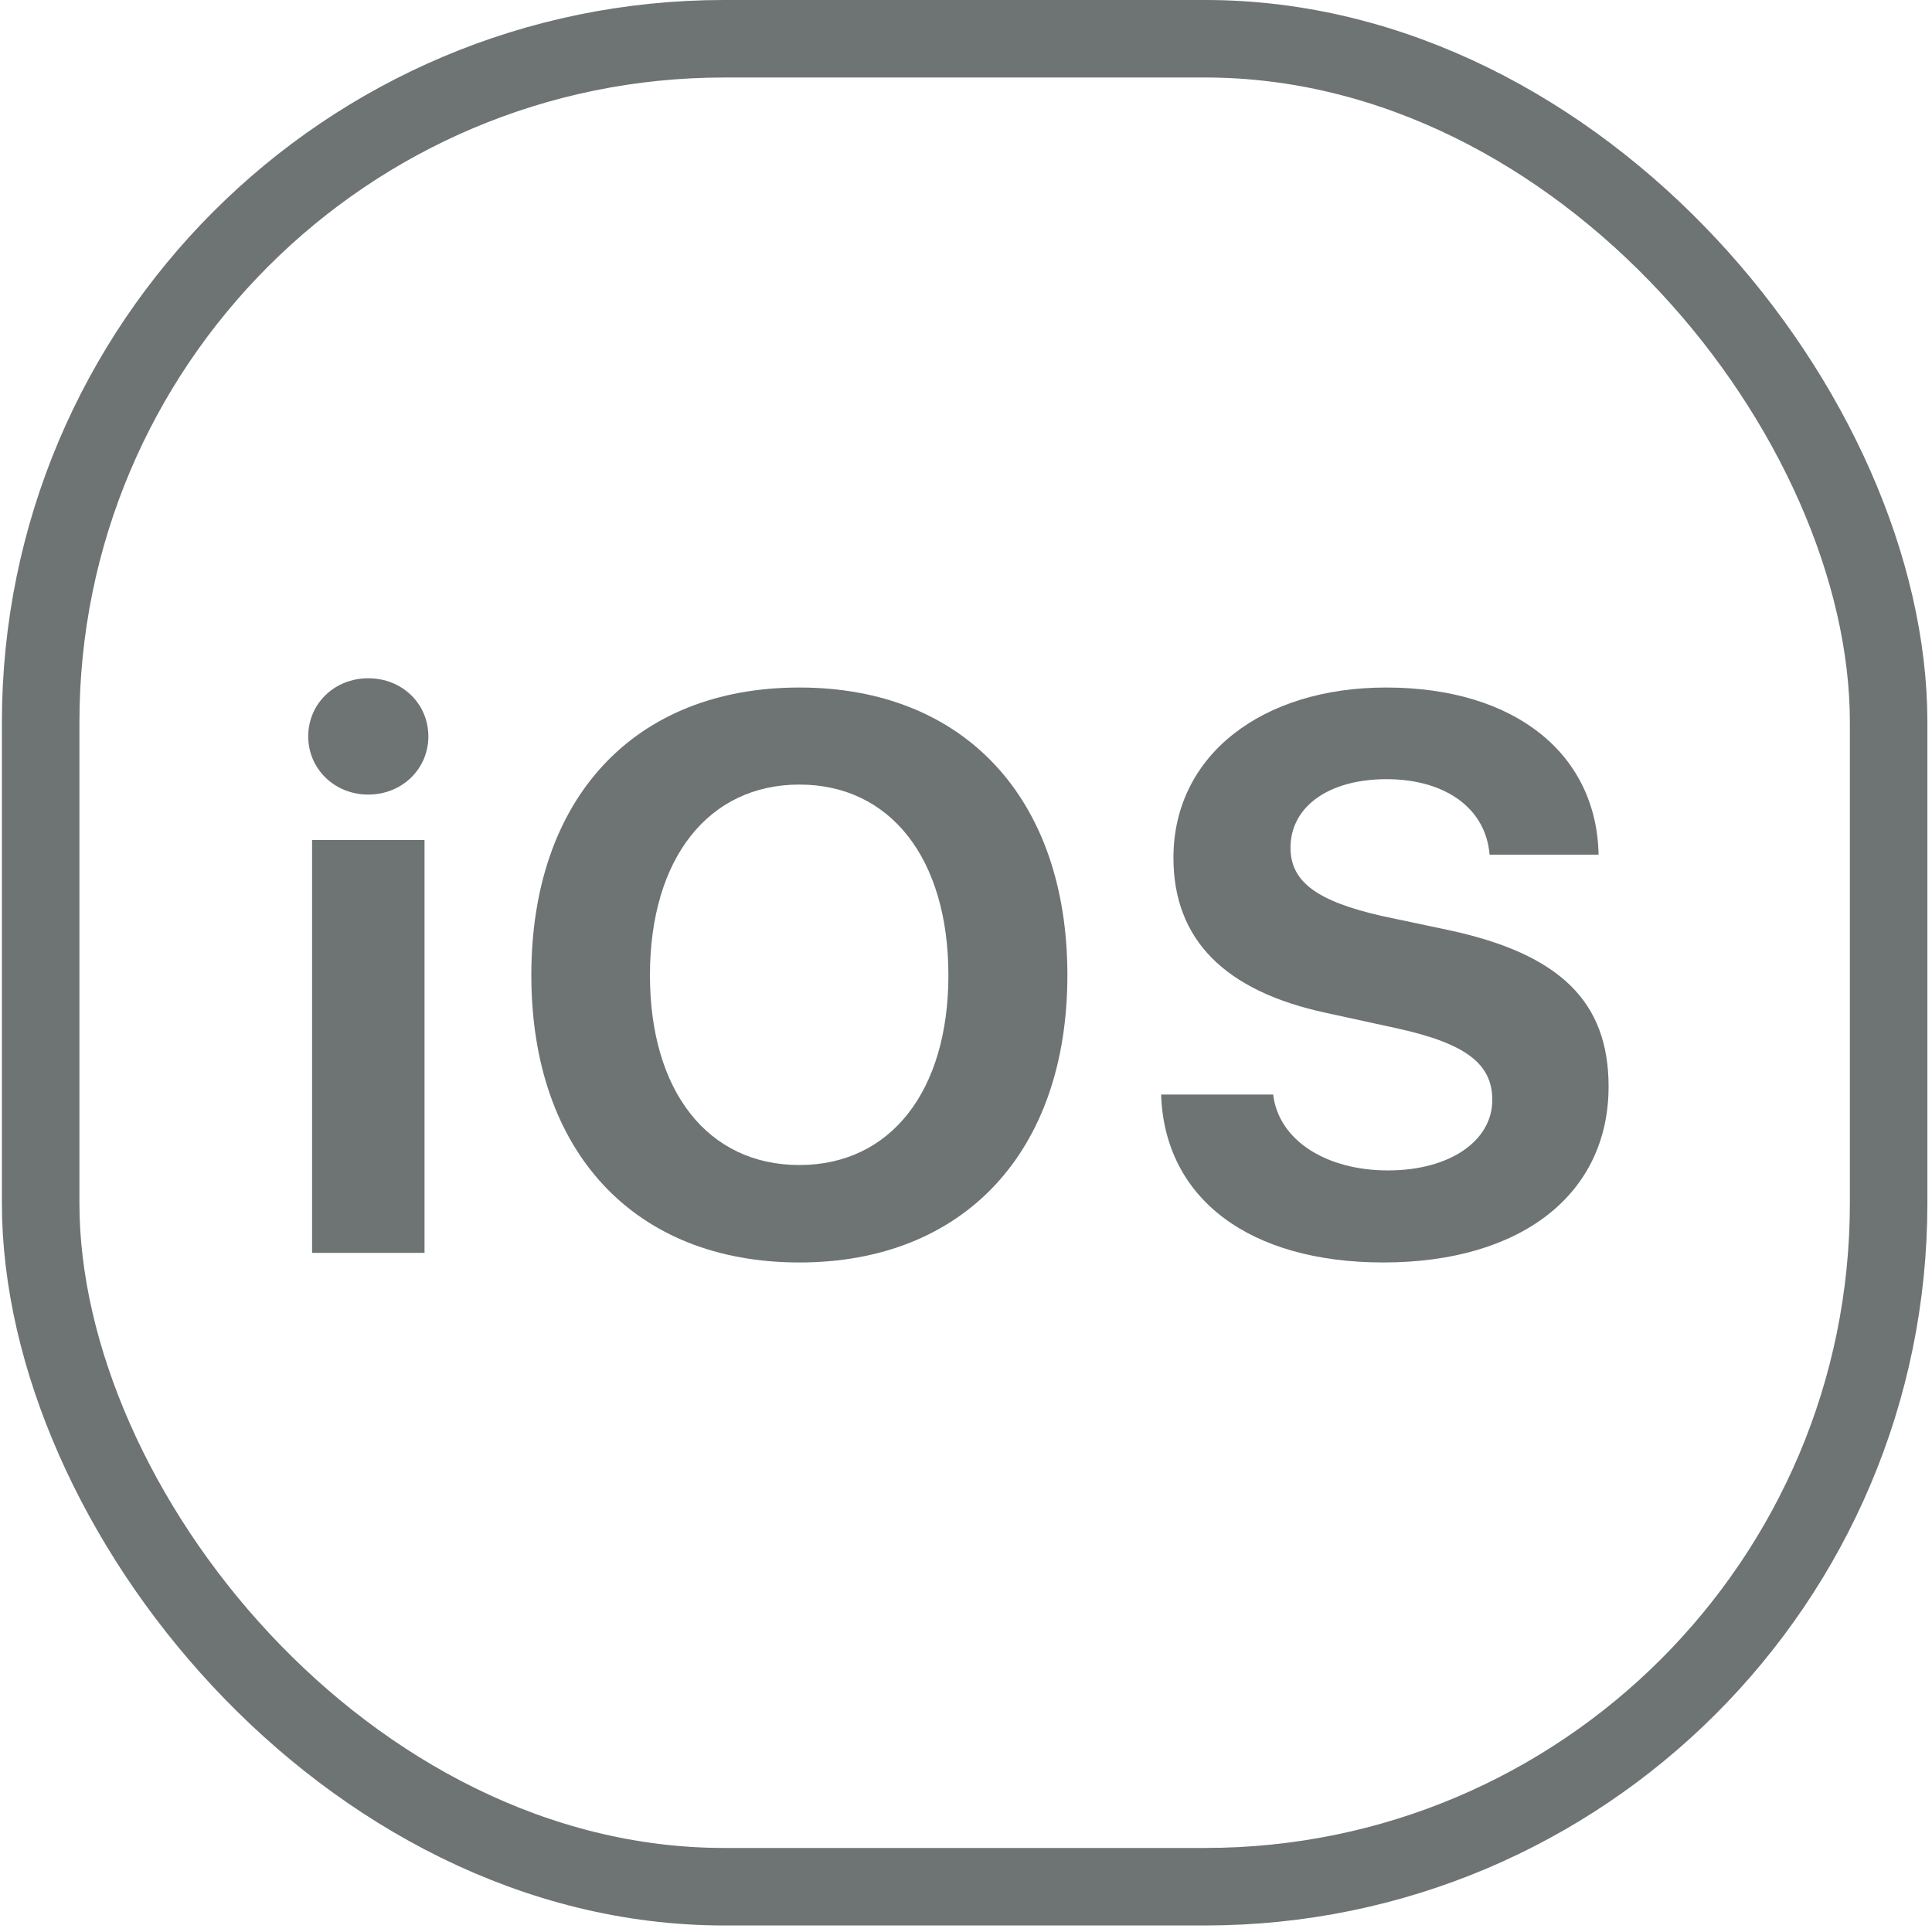
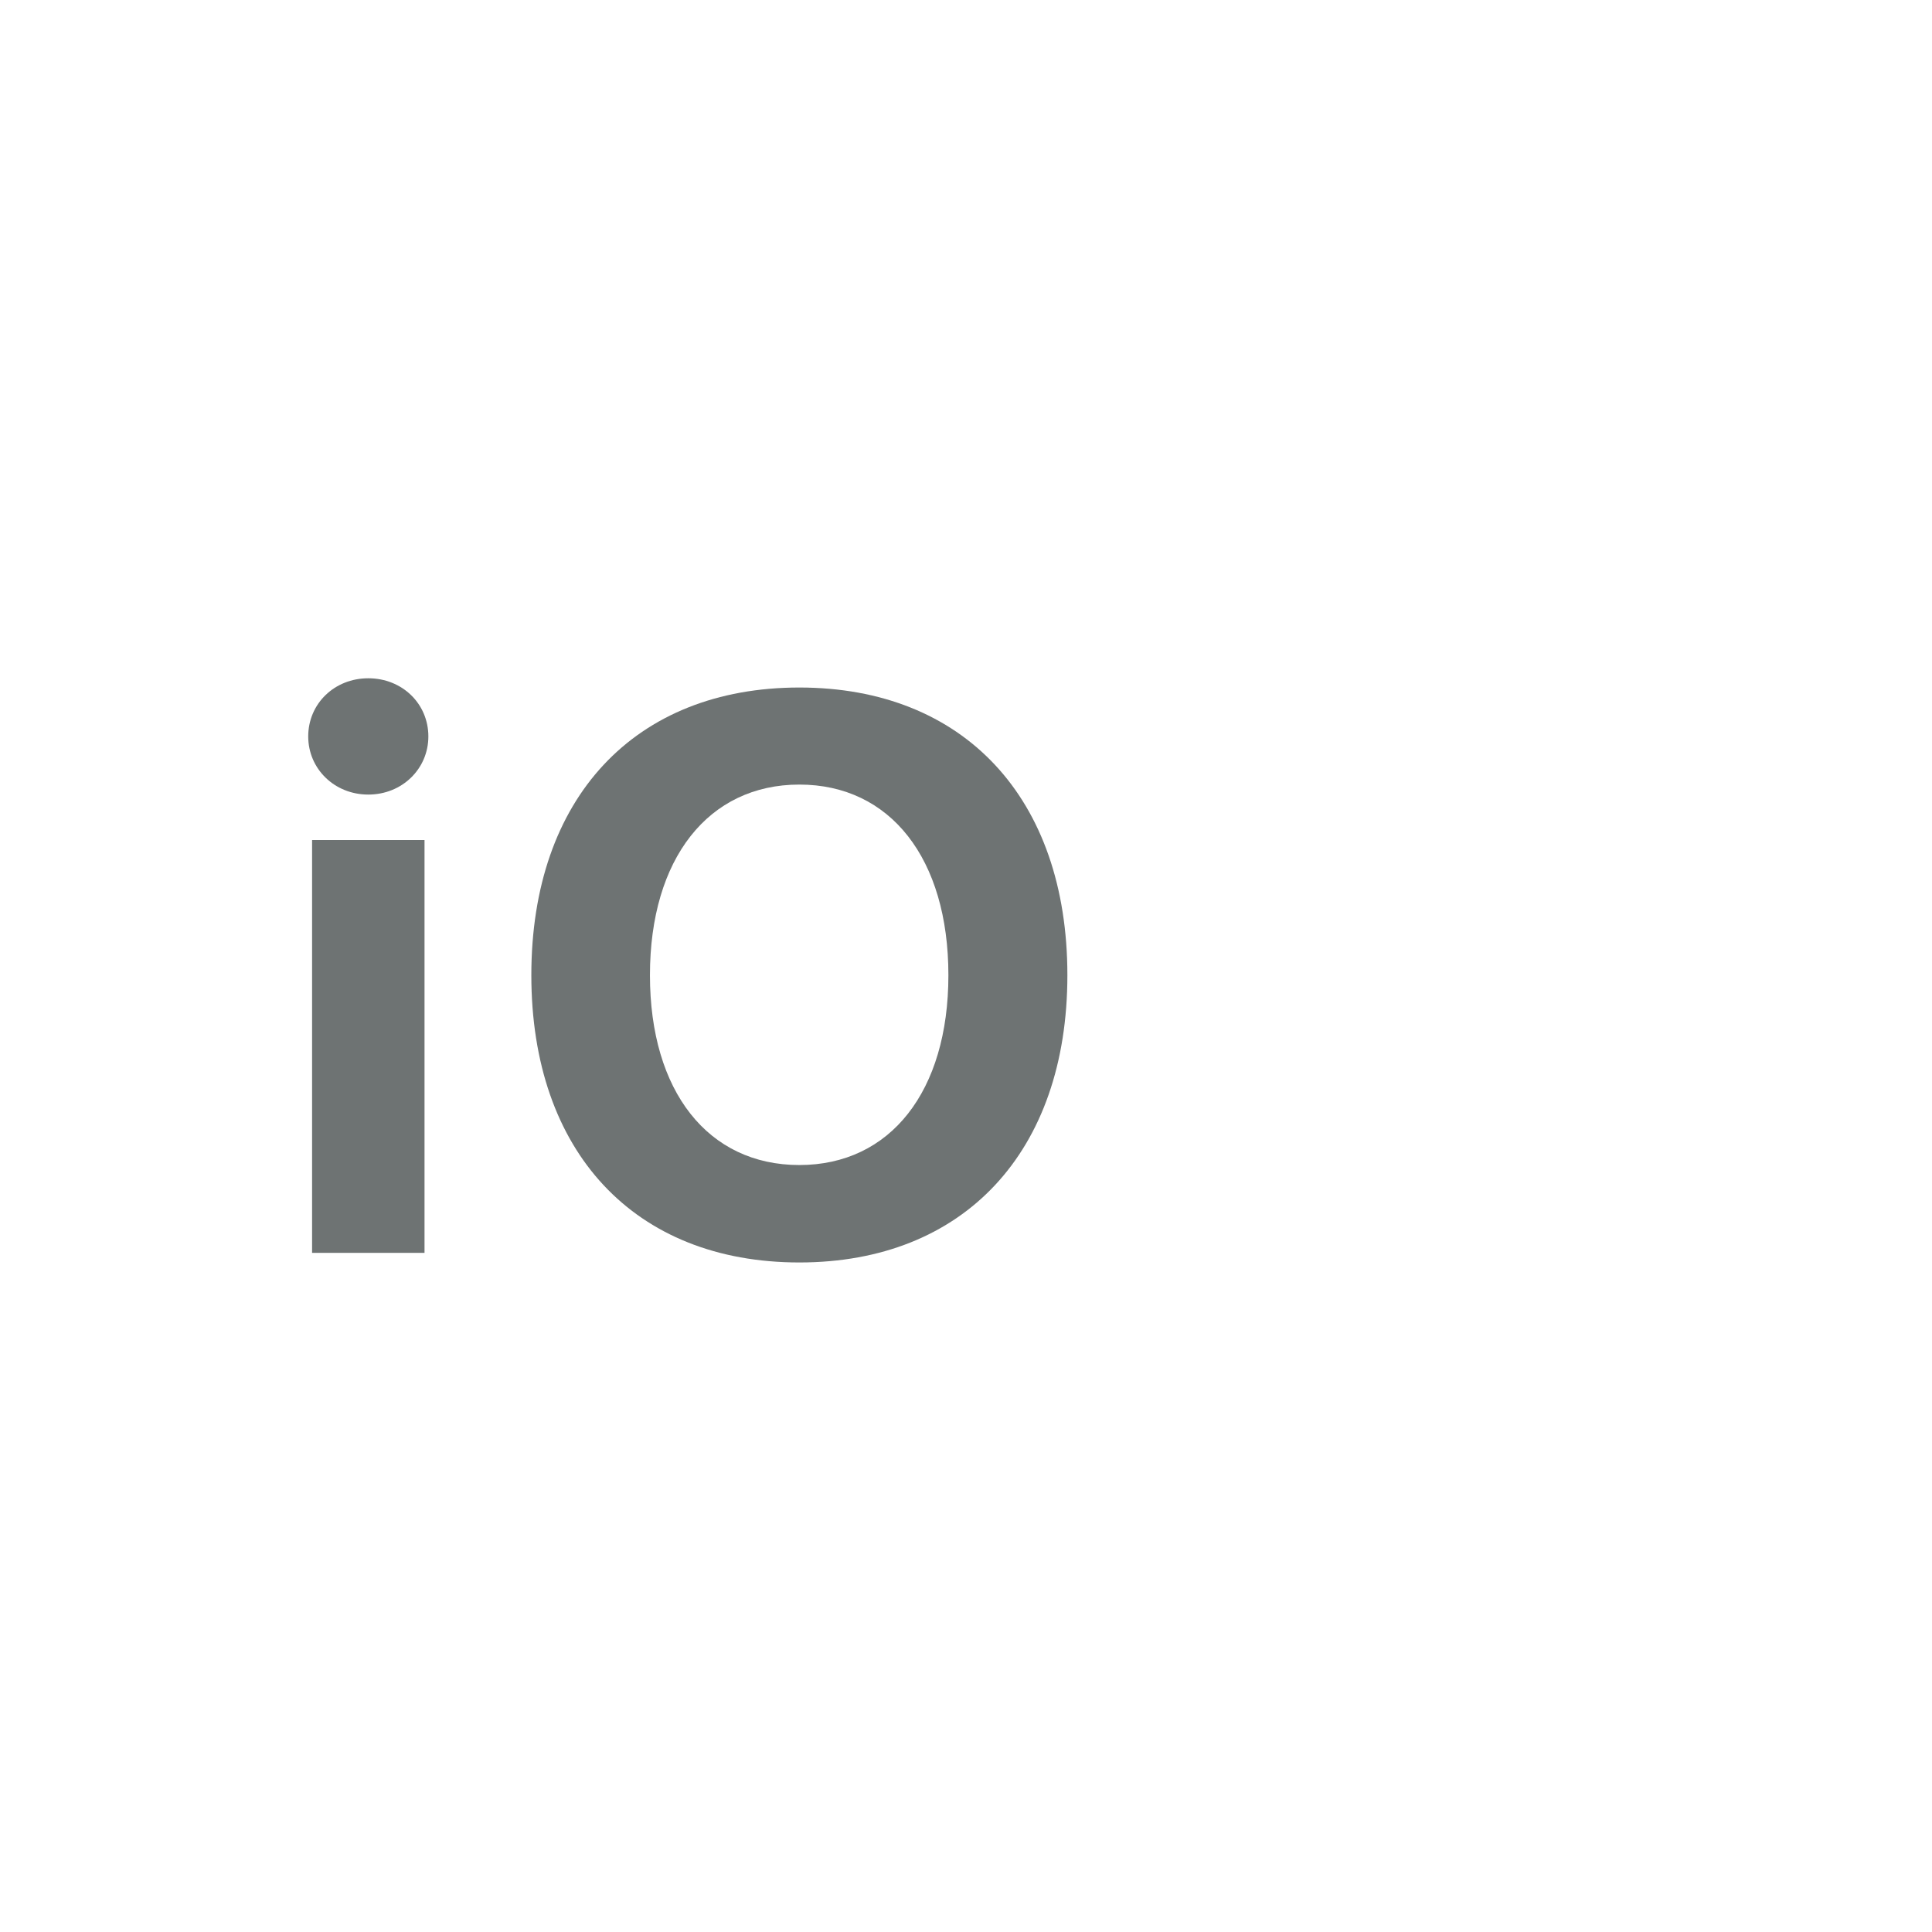
<svg xmlns="http://www.w3.org/2000/svg" width="107" height="107" viewBox="0 0 107 107" fill="none">
  <path d="M17.284 69.386V46.523H23.511V69.386H17.284ZM20.397 44.006C18.521 44.006 17.07 42.577 17.07 40.786C17.07 38.973 18.521 37.565 20.397 37.565C22.274 37.565 23.724 38.973 23.724 40.786C23.724 42.577 22.274 44.006 20.397 44.006Z" fill="#6E7373" />
  <path d="M44.271 38.077C53.378 38.077 59.115 44.198 59.115 54.009C59.115 63.798 53.378 69.919 44.271 69.919C35.143 69.919 29.427 63.798 29.427 54.009C29.427 44.198 35.143 38.077 44.271 38.077ZM44.271 43.452C39.238 43.452 35.996 47.547 35.996 54.009C35.996 60.45 39.217 64.523 44.271 64.523C49.304 64.523 52.525 60.45 52.525 54.009C52.525 47.547 49.304 43.452 44.271 43.452Z" fill="#6E7373" />
-   <path d="M64.306 60.62H70.512C70.811 63.158 73.456 64.822 76.868 64.822C80.302 64.822 82.648 63.18 82.648 60.919C82.648 58.914 81.176 57.805 77.465 56.973L73.456 56.099C67.782 54.883 64.989 52.004 64.989 47.504C64.989 41.831 69.894 38.077 76.761 38.077C83.927 38.077 88.427 41.767 88.534 47.333H82.498C82.285 44.731 80.003 43.153 76.783 43.153C73.605 43.153 71.472 44.667 71.472 46.95C71.472 48.848 72.965 49.914 76.505 50.724L80.238 51.514C86.401 52.836 89.088 55.48 89.088 60.172C89.088 66.144 84.247 69.919 76.612 69.919C69.211 69.919 64.498 66.4 64.306 60.62Z" fill="#6E7373" />
-   <rect x="2.252" y="2.146" width="102.346" height="102.346" rx="37.854" stroke="#6E7373" stroke-width="4.293" />
</svg>